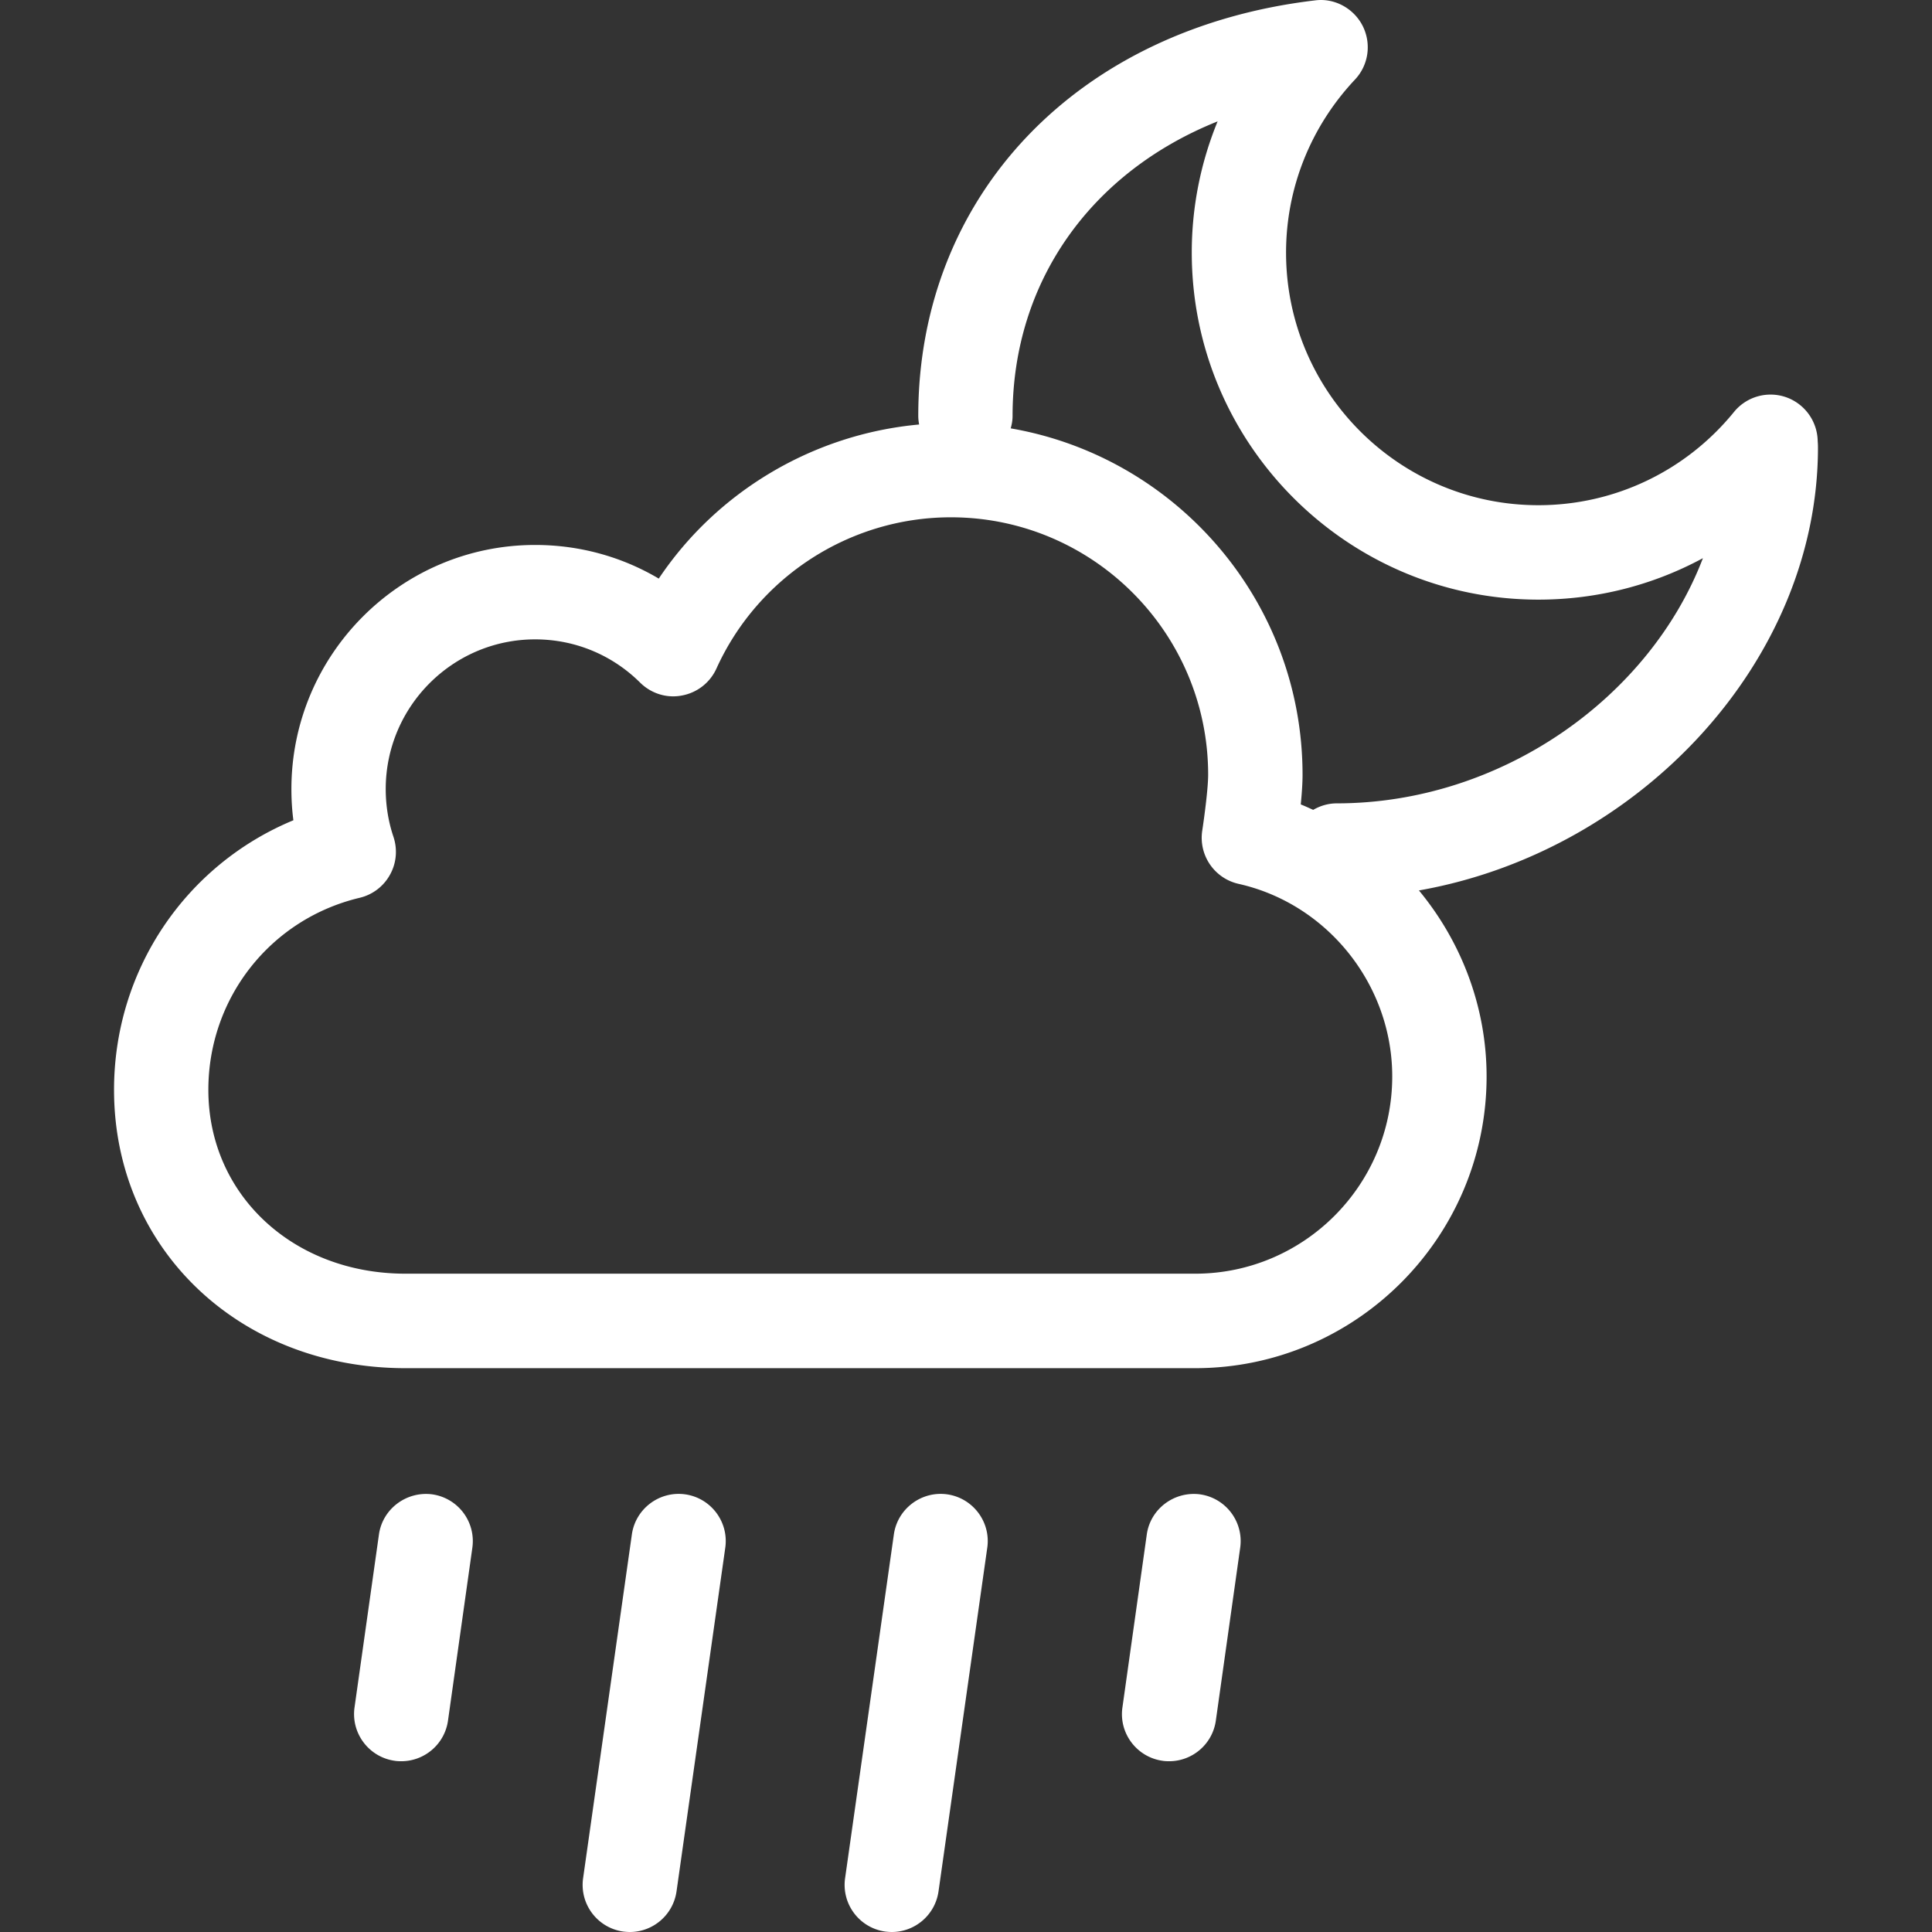
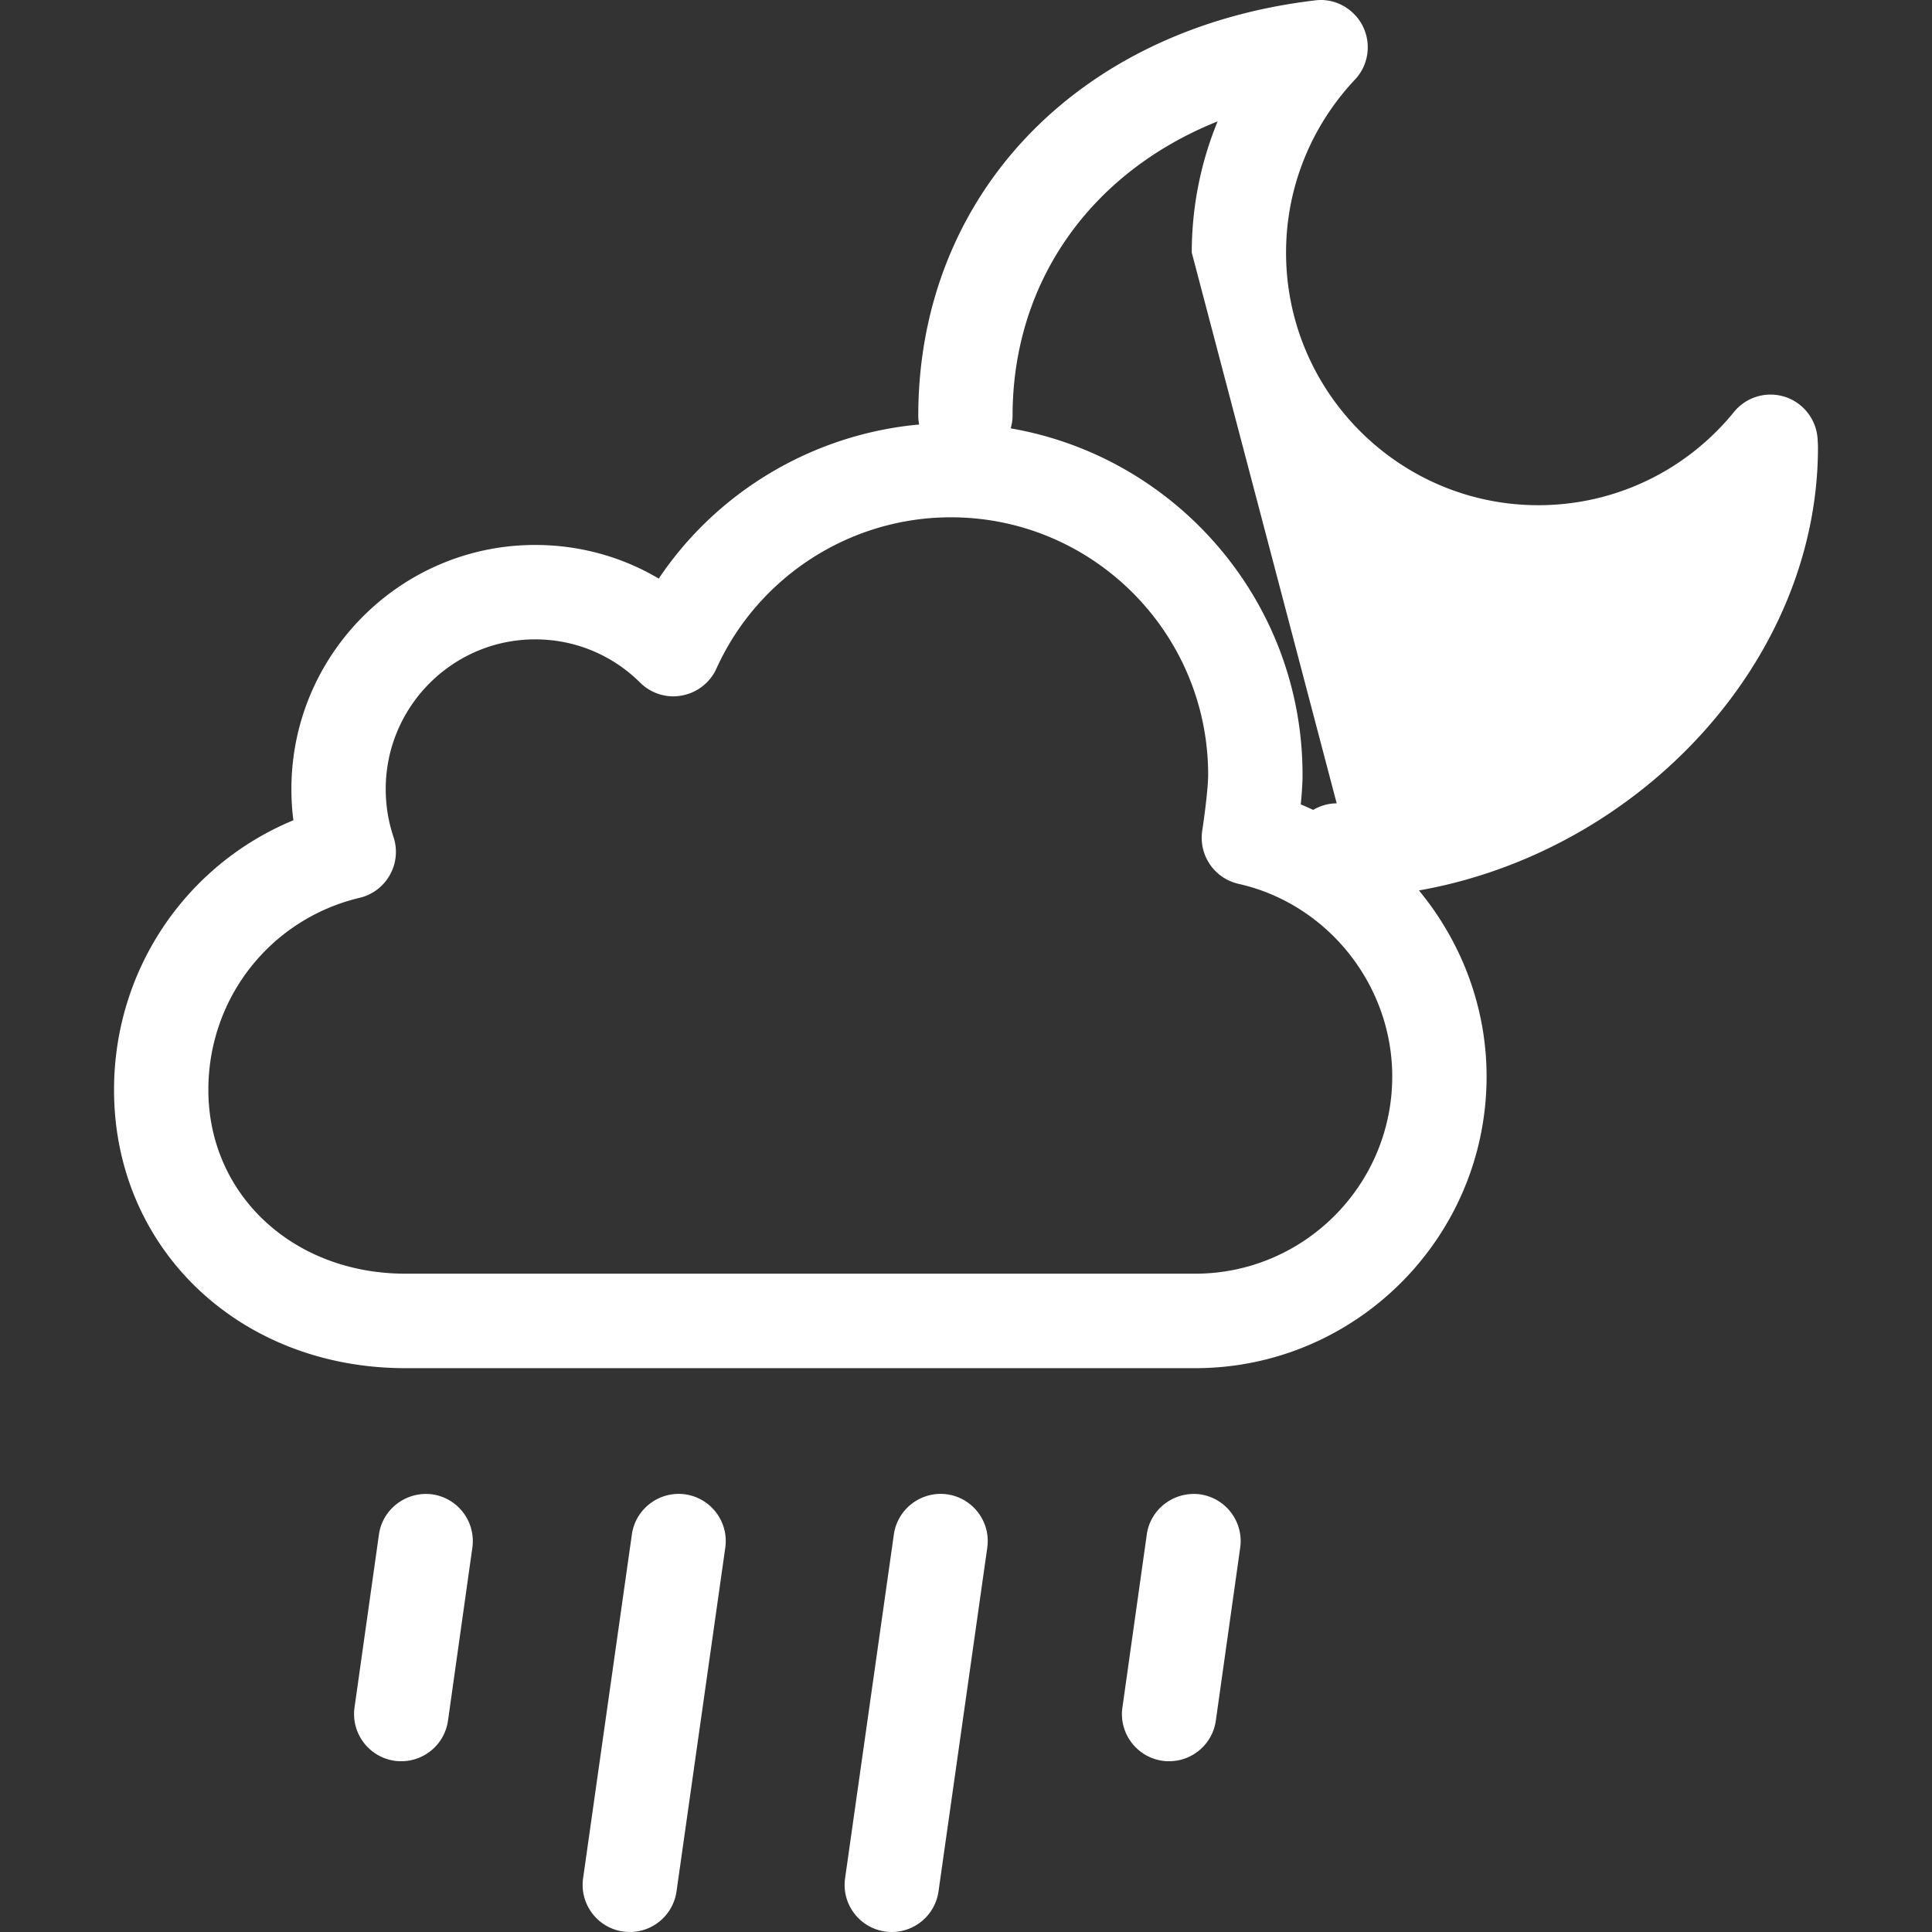
<svg xmlns="http://www.w3.org/2000/svg" style="isolation:isolate" width="512" height="512">
  <rect width="100%" height="100%" fill="#333333" stroke="none" />
-   <path d="M114.55 396.017c-6.772-.889-13.164 3.792-14.129 10.654l-6.468 45.817c-.964 6.833 3.802 13.163 10.631 14.138.594.099 1.179.118 1.763.118 6.135 0 11.486-4.505 12.375-10.754l6.454-45.821a12.511 12.511 0 0 0-10.626-14.152zm67.039 0c-6.81-.951-13.168 3.792-14.138 10.626l-12.921 91.081c-.979 6.863 3.778 13.178 10.617 14.157.598.071 1.192.119 1.777.119 6.111 0 11.462-4.505 12.361-10.759l12.921-91.082c.969-6.824-3.773-13.163-10.617-14.142zm69.426 0c-6.791-.951-13.169 3.792-14.133 10.626l-12.922 91.081c-.979 6.863 3.778 13.178 10.617 14.157.594.071 1.178.119 1.772.119 6.117 0 11.468-4.505 12.366-10.759l12.921-91.082c.974-6.824-3.783-13.163-10.621-14.142zm67.016 0c-6.777-.889-13.168 3.792-14.124 10.654l-6.453 45.817c-.984 6.833 3.792 13.163 10.612 14.138.598.099 1.178.118 1.777.118 6.126 0 11.477-4.505 12.365-10.754l6.454-45.821c.969-6.858-3.788-13.173-10.631-14.152zm163.748-277.441c0-.57-.029-1.14-.071-1.687a12.556 12.556 0 0 0-8.407-11.633 12.497 12.497 0 0 0-13.786 3.93c-12.774 15.687-31.679 24.697-51.833 24.697-36.863 0-66.864-30.034-66.864-66.935 0-17.046 6.487-33.328 18.244-45.84 3.612-3.816 4.434-9.486 2.077-14.21-2.367-4.695-7.499-7.48-12.622-6.795C285.606 7.521 243.35 51.76 243.35 110.231c0 .775.095 1.526.228 2.267-28.105 2.562-53.558 17.759-68.998 40.836-9.818-5.817-21.062-8.915-32.753-8.915-35.613 0-64.602 29.031-64.602 64.692 0 2.79.167 5.555.523 8.269-28.504 11.805-47.527 39.643-47.527 71.44 0 42.053 33.204 73.76 77.233 73.76h209.28c42.584 0 77.228-34.687 77.228-77.309 0-18.43-6.71-35.733-17.93-49.295 58.391-10.303 105.747-60.739 105.747-117.4zM316.724 337.54H107.445c-29.773 0-52.227-20.947-52.227-48.724 0-24.36 16.485-45.265 40.099-50.892a12.44 12.44 0 0 0 8.041-6.126c1.706-3.055 2.029-6.719.903-10.06-1.345-4.002-2.039-8.269-2.039-12.632 0-21.86 17.759-39.667 39.596-39.667 10.488 0 20.392 4.078 27.853 11.491 2.903 2.861 7.028 4.173 11.058 3.384a12.514 12.514 0 0 0 9.129-7.128c11.035-24.36 35.424-40.095 62.131-40.095 37.6 0 68.185 30.604 68.185 68.242 0 3.436-.964 10.849-1.558 14.737a12.519 12.519 0 0 0 9.604 14.157c23.599 5.289 40.736 26.769 40.736 51.034.01 28.827-23.424 52.279-52.232 52.279zm37.514-124.641c-2.276 0-4.391.66-6.23 1.725-1.093-.495-2.176-1.003-3.293-1.445.271-2.737.475-5.551.475-7.841 0-46.021-33.498-84.253-77.343-91.818.295-1.055.495-2.143.495-3.289 0-35.751 20.938-64.692 54.341-78.065a91.388 91.388 0 0 0-6.852 34.777c0 50.702 41.221 91.965 91.87 91.965 15.464 0 30.376-3.839 43.588-10.987-14.1 36.901-53.444 64.978-97.051 64.978z" fill="#fff" />
+   <path d="M114.55 396.017c-6.772-.889-13.164 3.792-14.129 10.654l-6.468 45.817c-.964 6.833 3.802 13.163 10.631 14.138.594.099 1.179.118 1.763.118 6.135 0 11.486-4.505 12.375-10.754l6.454-45.821a12.511 12.511 0 0 0-10.626-14.152zm67.039 0c-6.81-.951-13.168 3.792-14.138 10.626l-12.921 91.081c-.979 6.863 3.778 13.178 10.617 14.157.598.071 1.192.119 1.777.119 6.111 0 11.462-4.505 12.361-10.759l12.921-91.082c.969-6.824-3.773-13.163-10.617-14.142zm69.426 0c-6.791-.951-13.169 3.792-14.133 10.626l-12.922 91.081c-.979 6.863 3.778 13.178 10.617 14.157.594.071 1.178.119 1.772.119 6.117 0 11.468-4.505 12.366-10.759l12.921-91.082c.974-6.824-3.783-13.163-10.621-14.142zm67.016 0c-6.777-.889-13.168 3.792-14.124 10.654l-6.453 45.817c-.984 6.833 3.792 13.163 10.612 14.138.598.099 1.178.118 1.777.118 6.126 0 11.477-4.505 12.365-10.754l6.454-45.821c.969-6.858-3.788-13.173-10.631-14.152zm163.748-277.441c0-.57-.029-1.14-.071-1.687a12.556 12.556 0 0 0-8.407-11.633 12.497 12.497 0 0 0-13.786 3.93c-12.774 15.687-31.679 24.697-51.833 24.697-36.863 0-66.864-30.034-66.864-66.935 0-17.046 6.487-33.328 18.244-45.84 3.612-3.816 4.434-9.486 2.077-14.21-2.367-4.695-7.499-7.48-12.622-6.795C285.606 7.521 243.35 51.76 243.35 110.231c0 .775.095 1.526.228 2.267-28.105 2.562-53.558 17.759-68.998 40.836-9.818-5.817-21.062-8.915-32.753-8.915-35.613 0-64.602 29.031-64.602 64.692 0 2.79.167 5.555.523 8.269-28.504 11.805-47.527 39.643-47.527 71.44 0 42.053 33.204 73.76 77.233 73.76h209.28c42.584 0 77.228-34.687 77.228-77.309 0-18.43-6.71-35.733-17.93-49.295 58.391-10.303 105.747-60.739 105.747-117.4zM316.724 337.54H107.445c-29.773 0-52.227-20.947-52.227-48.724 0-24.36 16.485-45.265 40.099-50.892a12.44 12.44 0 0 0 8.041-6.126c1.706-3.055 2.029-6.719.903-10.06-1.345-4.002-2.039-8.269-2.039-12.632 0-21.86 17.759-39.667 39.596-39.667 10.488 0 20.392 4.078 27.853 11.491 2.903 2.861 7.028 4.173 11.058 3.384a12.514 12.514 0 0 0 9.129-7.128c11.035-24.36 35.424-40.095 62.131-40.095 37.6 0 68.185 30.604 68.185 68.242 0 3.436-.964 10.849-1.558 14.737a12.519 12.519 0 0 0 9.604 14.157c23.599 5.289 40.736 26.769 40.736 51.034.01 28.827-23.424 52.279-52.232 52.279zm37.514-124.641c-2.276 0-4.391.66-6.23 1.725-1.093-.495-2.176-1.003-3.293-1.445.271-2.737.475-5.551.475-7.841 0-46.021-33.498-84.253-77.343-91.818.295-1.055.495-2.143.495-3.289 0-35.751 20.938-64.692 54.341-78.065a91.388 91.388 0 0 0-6.852 34.777z" fill="#fff" />
</svg>